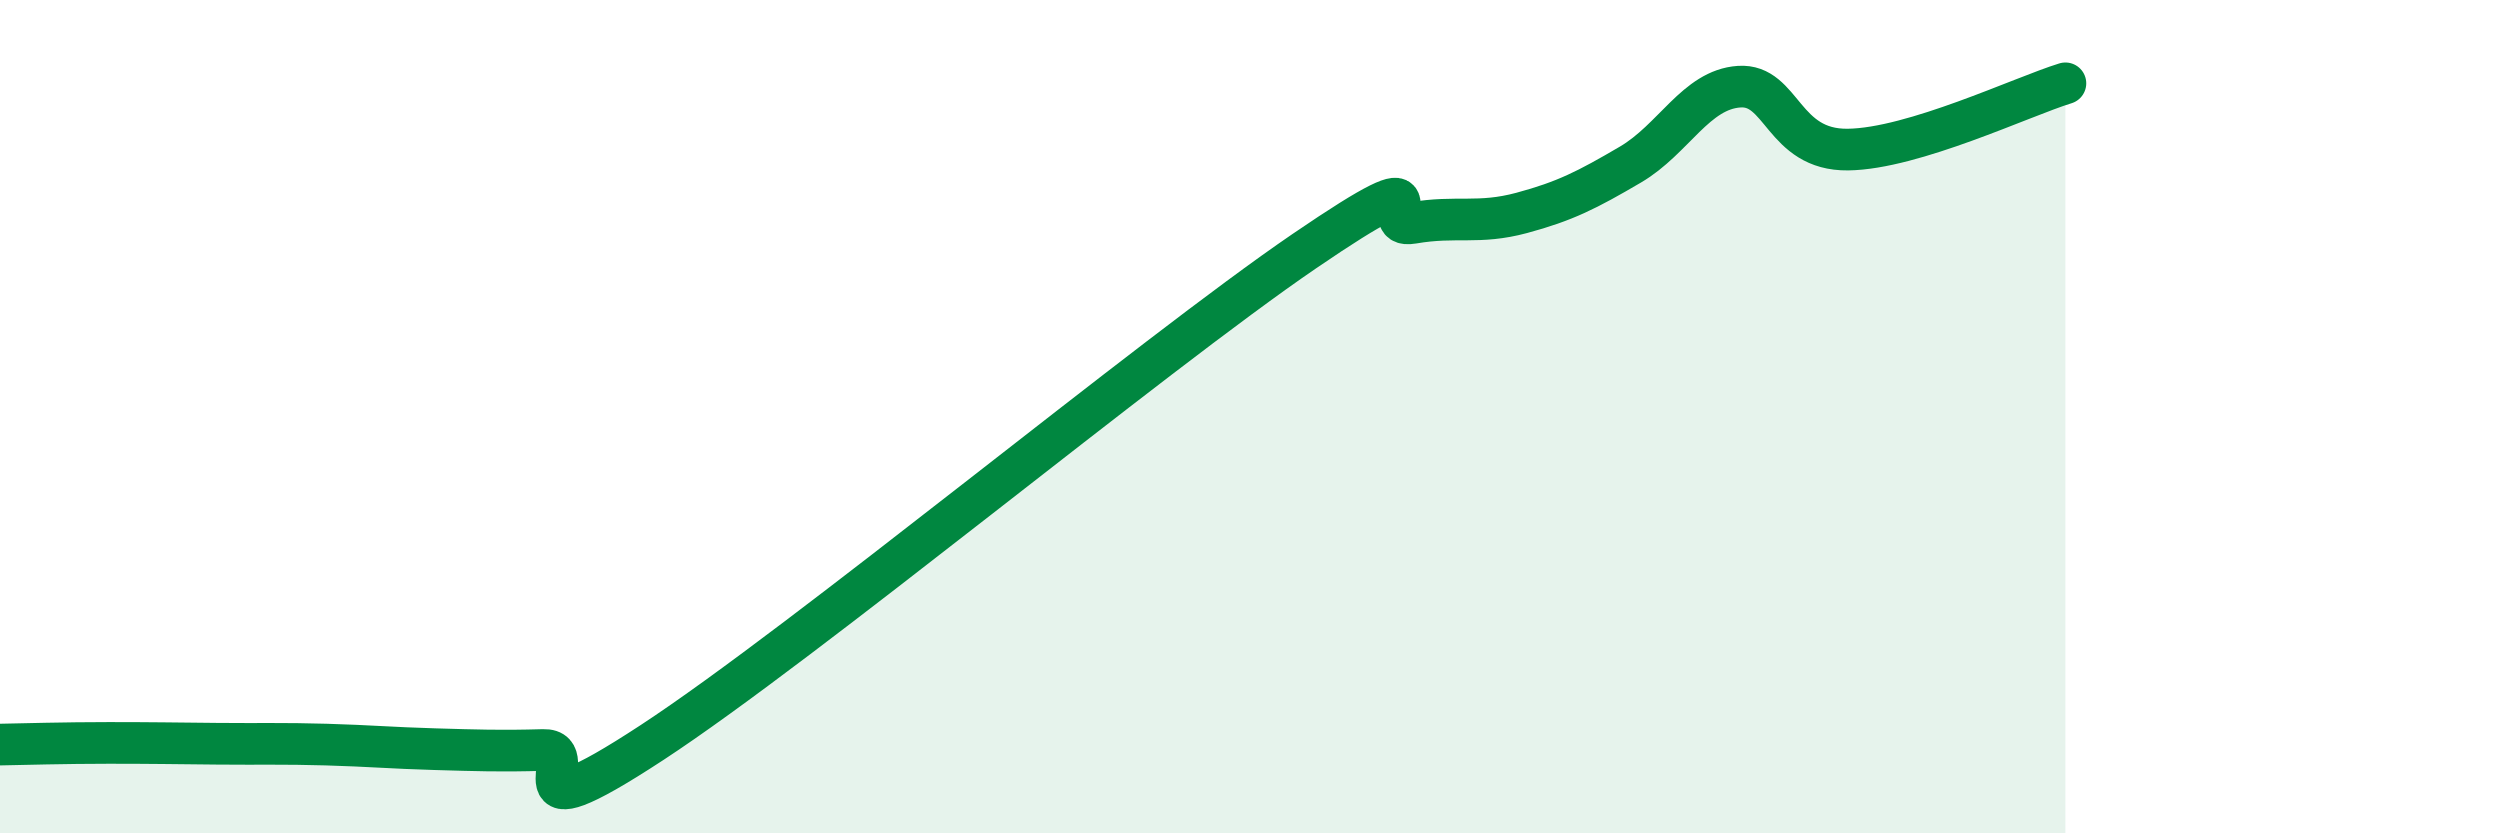
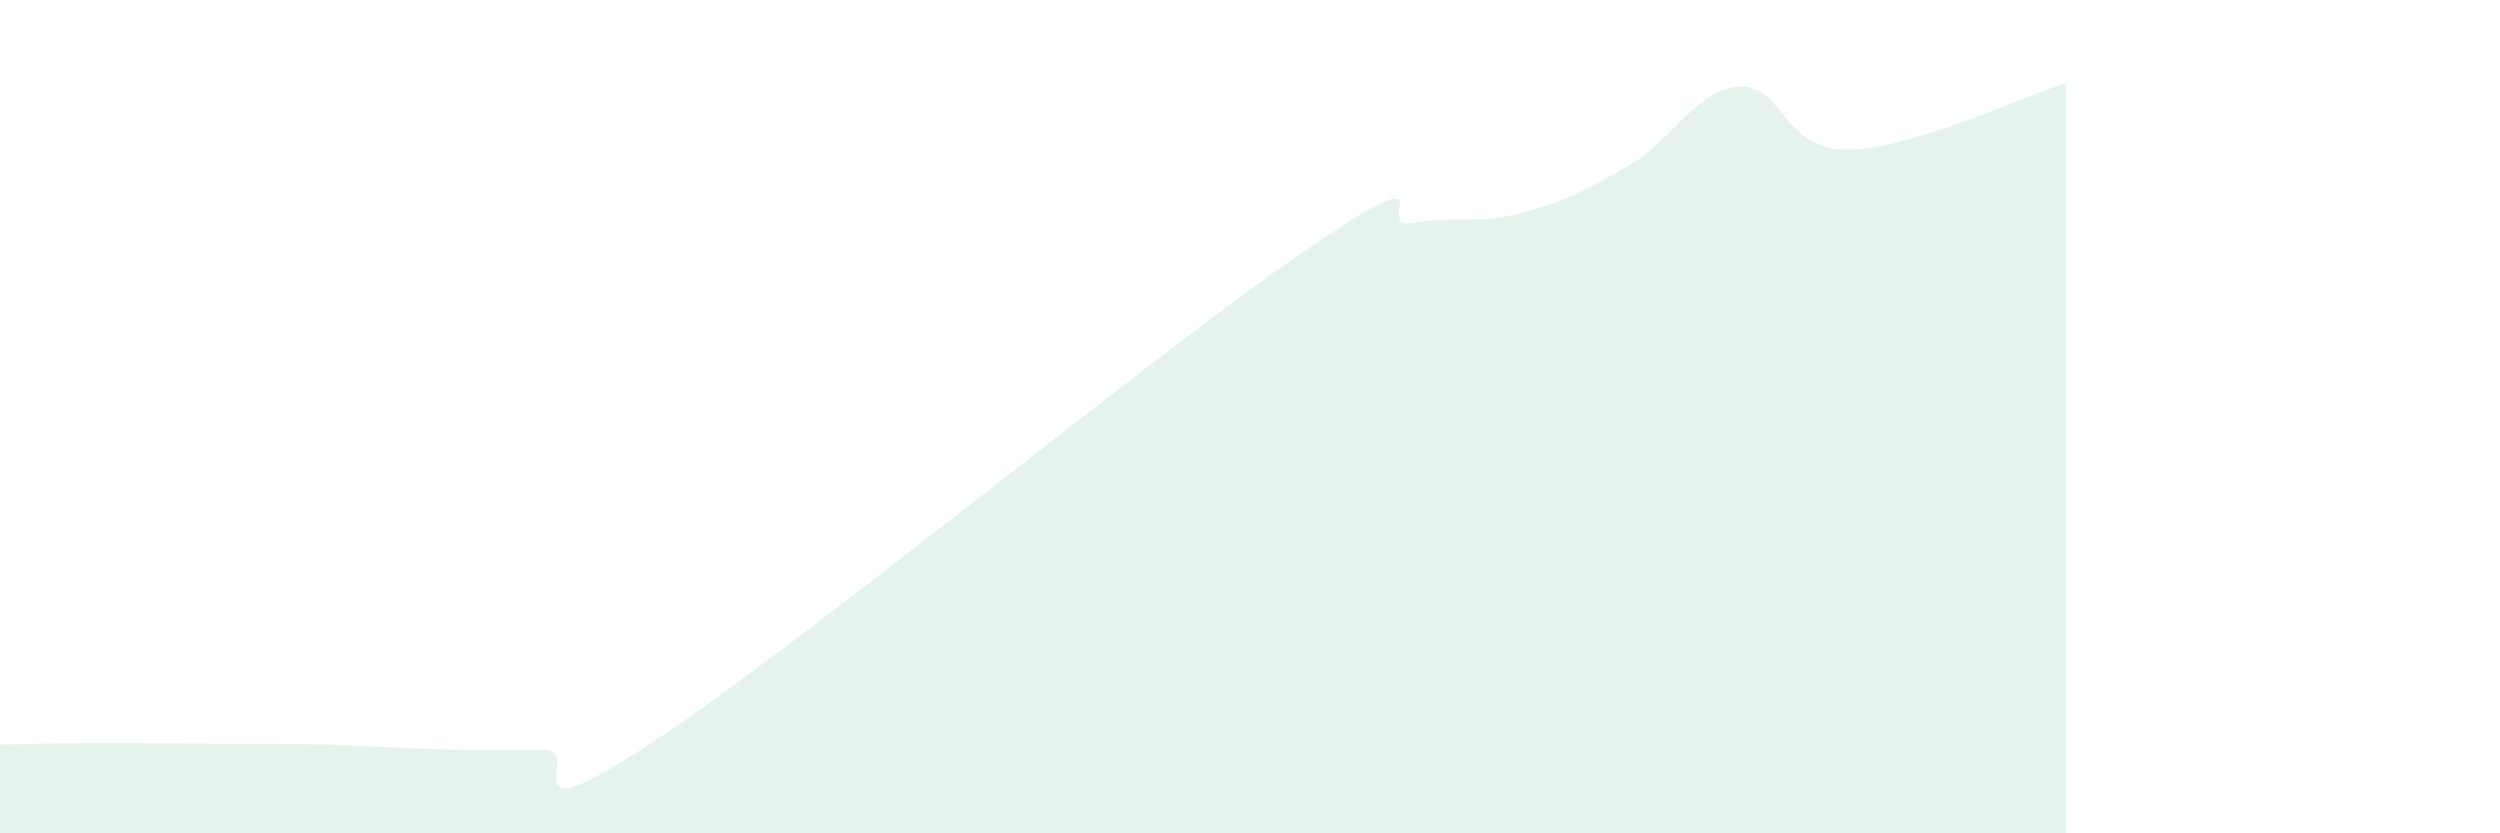
<svg xmlns="http://www.w3.org/2000/svg" width="60" height="20" viewBox="0 0 60 20">
  <path d="M 0,17.87 C 0.52,17.86 1.57,17.83 2.61,17.83 C 3.65,17.83 4.18,17.84 5.22,17.85 C 6.26,17.86 6.79,17.84 7.83,17.87 C 8.87,17.9 9.39,17.95 10.43,17.98 C 11.47,18.01 12,18.03 13.04,18 C 14.08,17.97 12,20.21 15.65,17.82 C 19.3,15.43 27.65,8.52 31.3,6.03 C 34.95,3.54 32.87,5.53 33.91,5.35 C 34.95,5.17 35.48,5.39 36.52,5.11 C 37.56,4.83 38.09,4.56 39.13,3.95 C 40.17,3.34 40.7,2.15 41.74,2.08 C 42.78,2.01 42.78,3.61 44.35,3.59 C 45.92,3.57 48.53,2.32 49.57,2L49.57 20L0 20Z" fill="#008740" opacity="0.1" stroke-linecap="round" stroke-linejoin="round" />
-   <path d="M 0,17.87 C 0.52,17.86 1.57,17.83 2.61,17.83 C 3.65,17.83 4.18,17.84 5.22,17.85 C 6.26,17.86 6.79,17.84 7.83,17.87 C 8.87,17.9 9.39,17.95 10.43,17.98 C 11.47,18.01 12,18.03 13.04,18 C 14.08,17.97 12,20.21 15.65,17.82 C 19.3,15.43 27.65,8.52 31.3,6.03 C 34.95,3.54 32.87,5.53 33.91,5.35 C 34.95,5.17 35.48,5.39 36.52,5.11 C 37.56,4.83 38.09,4.56 39.13,3.95 C 40.17,3.34 40.7,2.15 41.74,2.08 C 42.78,2.01 42.78,3.61 44.35,3.59 C 45.92,3.57 48.53,2.32 49.57,2" stroke="#008740" stroke-width="1" fill="none" stroke-linecap="round" stroke-linejoin="round" />
</svg>